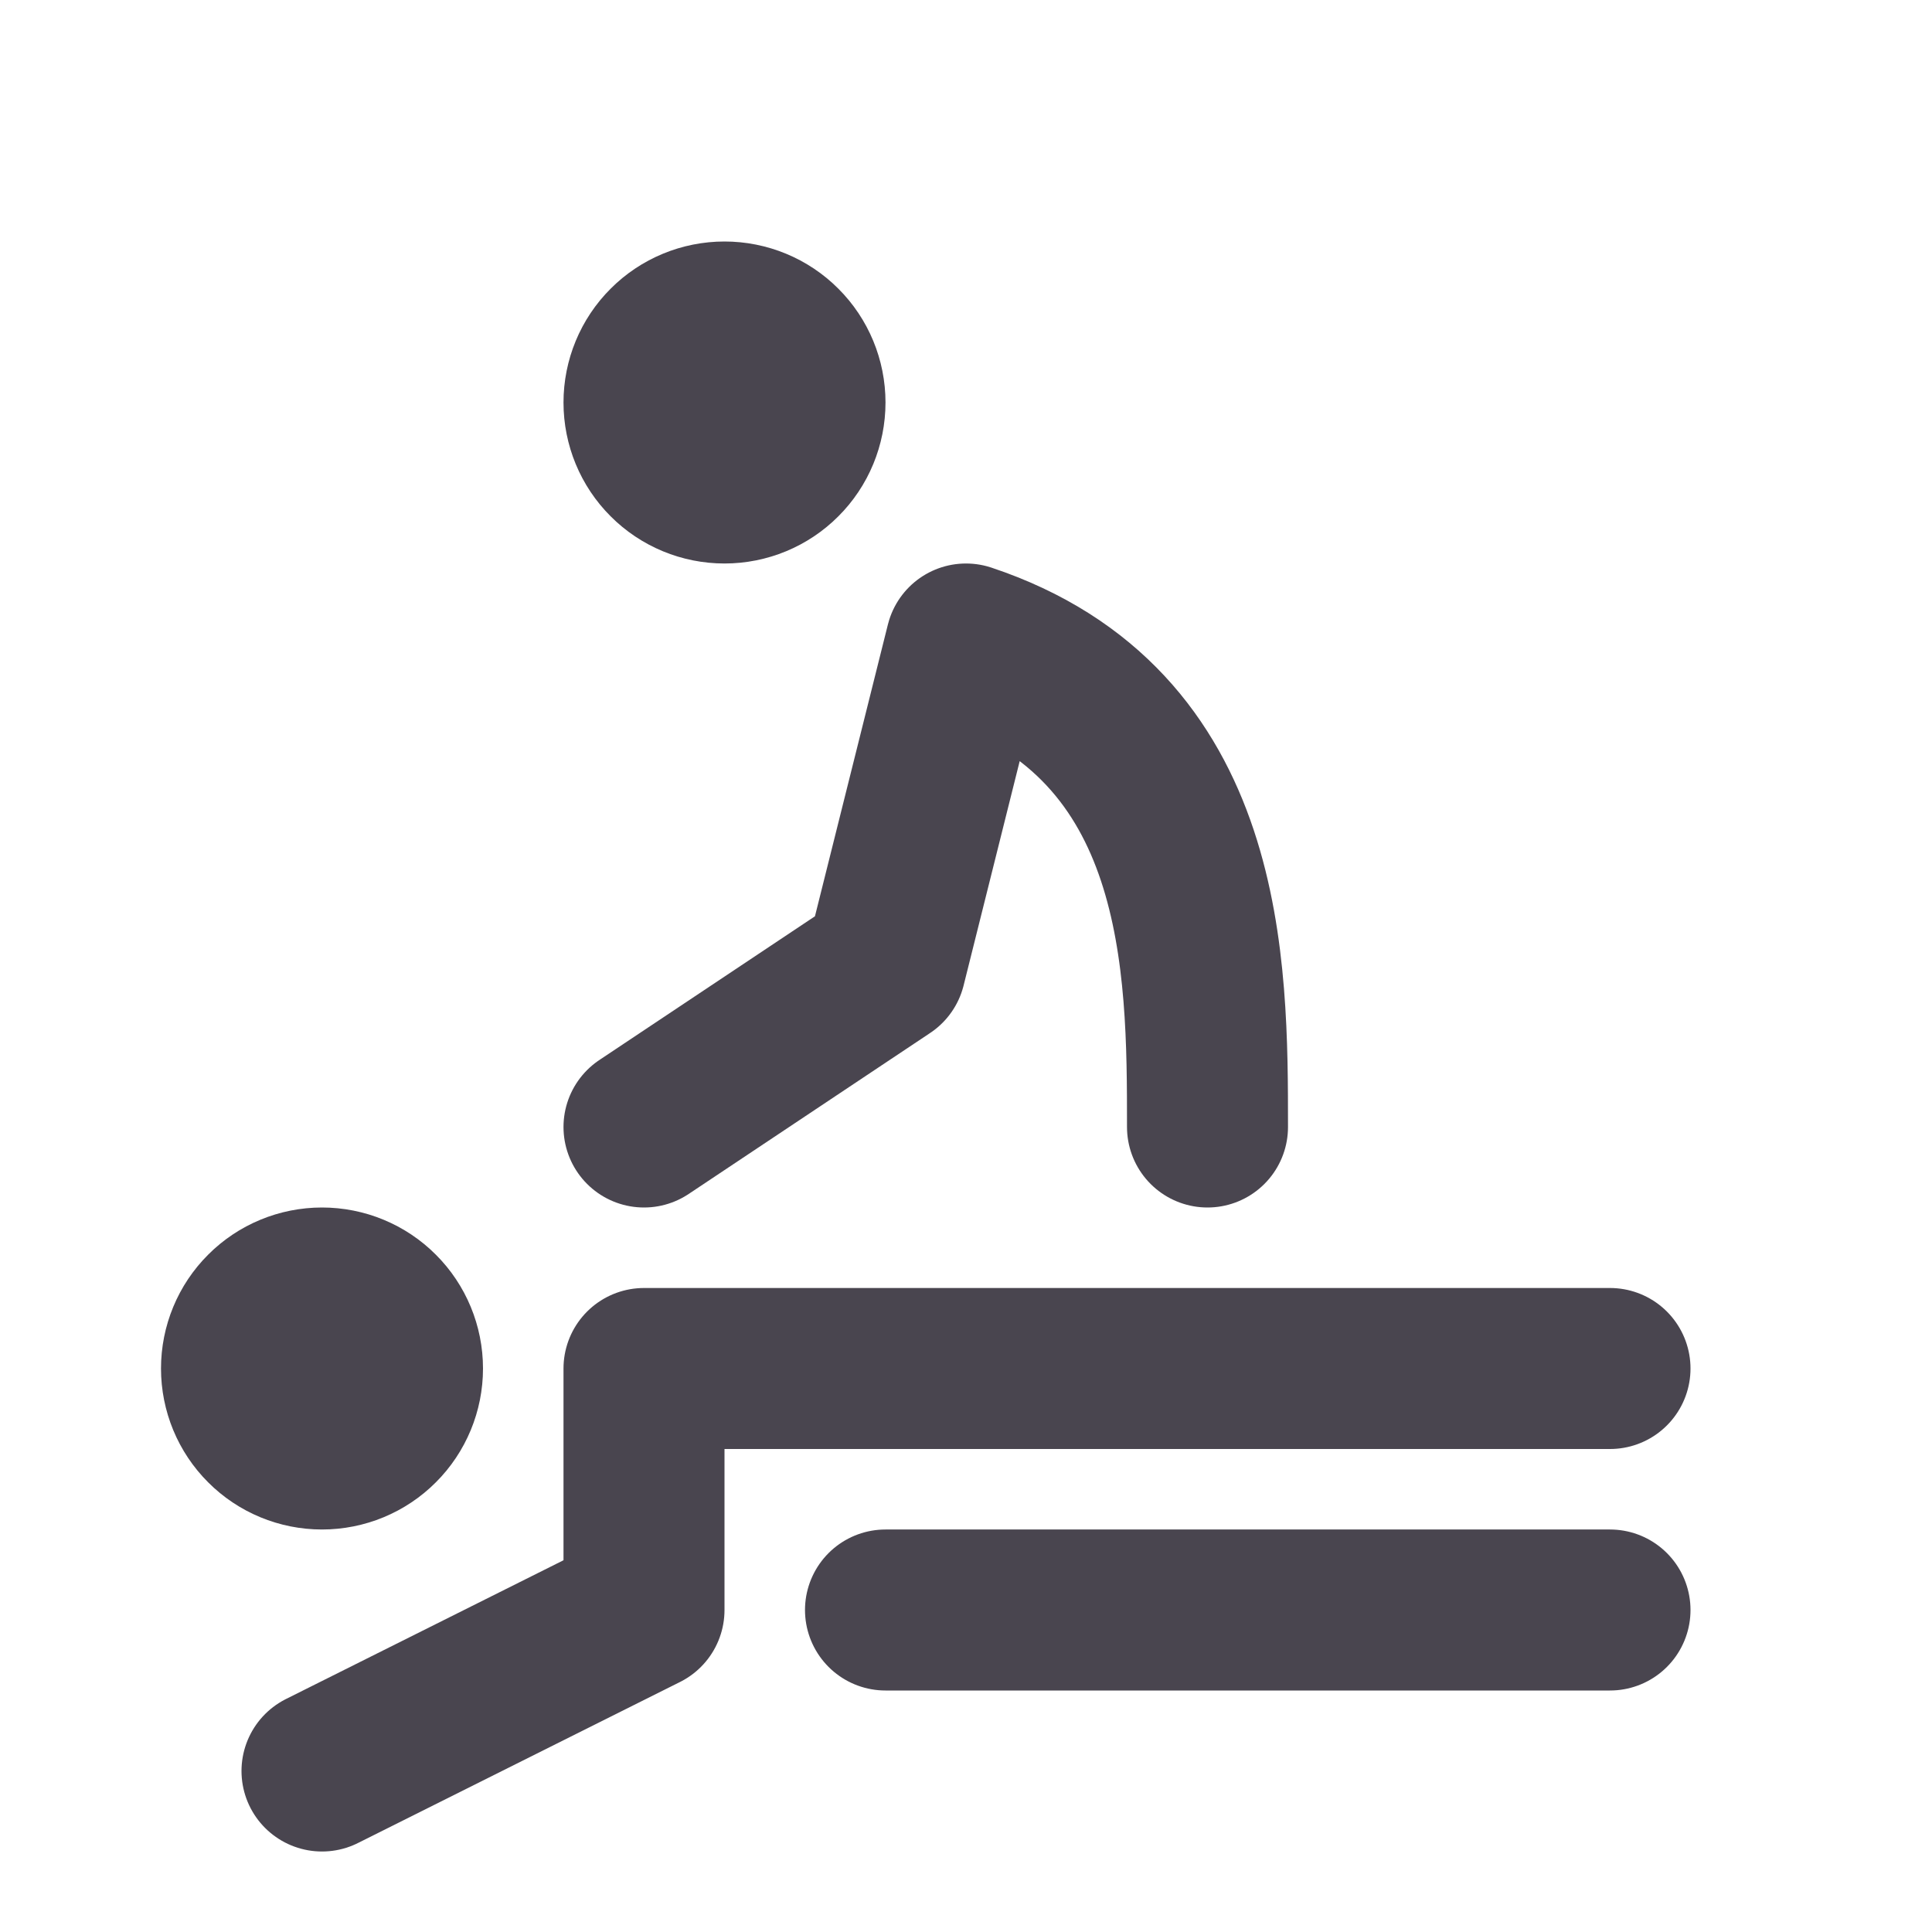
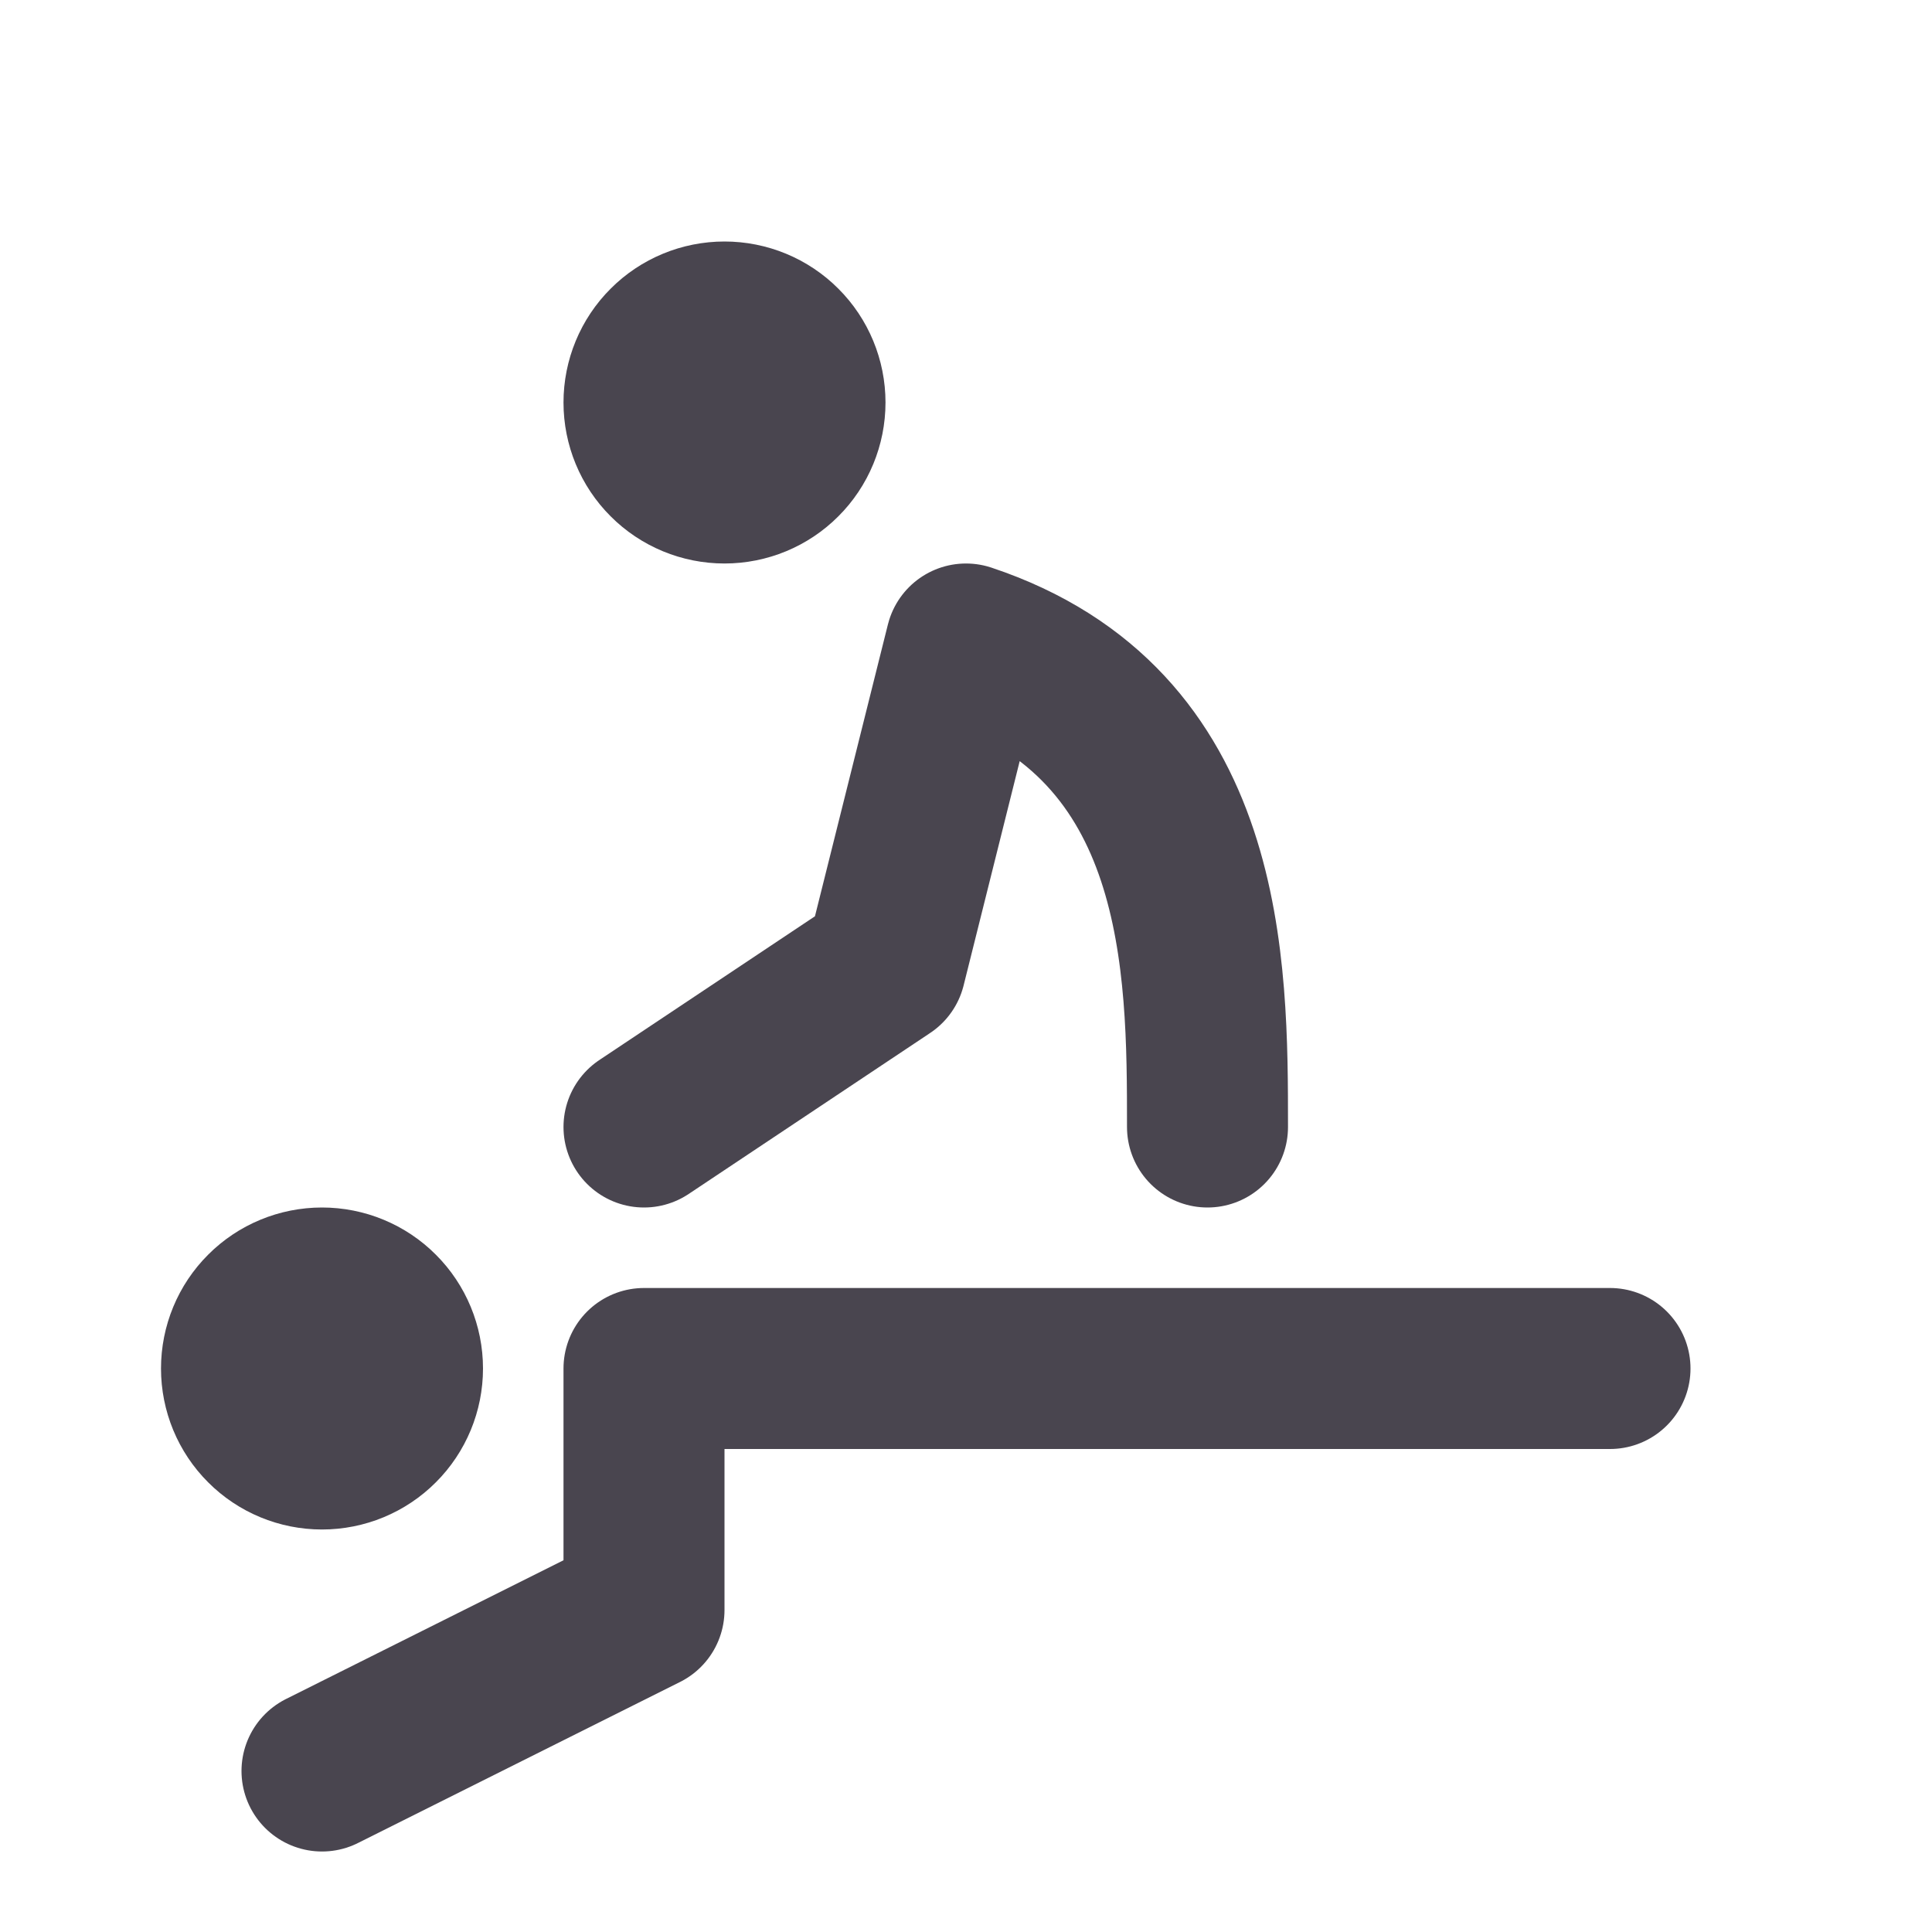
<svg xmlns="http://www.w3.org/2000/svg" width="24" height="24" viewBox="0 0 24 24" fill="none">
-   <path d="M4 22L8 20V17H20M11 20H20M8 14L11 12L12 8C15 9 15 12 15 14M3 17C3 17.265 3.105 17.52 3.293 17.707C3.48 17.895 3.735 18 4 18C4.265 18 4.52 17.895 4.707 17.707C4.895 17.52 5 17.265 5 17C5 16.735 4.895 16.48 4.707 16.293C4.52 16.105 4.265 16 4 16C3.735 16 3.48 16.105 3.293 16.293C3.105 16.48 3 16.735 3 17ZM8 5C8 5.265 8.105 5.52 8.293 5.707C8.48 5.895 8.735 6 9 6C9.265 6 9.52 5.895 9.707 5.707C9.895 5.52 10 5.265 10 5C10 4.735 9.895 4.48 9.707 4.293C9.52 4.105 9.265 4 9 4C8.735 4 8.48 4.105 8.293 4.293C8.105 4.48 8 4.735 8 5Z" stroke="#49454F" stroke-width="2" stroke-linecap="round" stroke-linejoin="round" />
+   <path d="M4 22L8 20V17H20H20M8 14L11 12L12 8C15 9 15 12 15 14M3 17C3 17.265 3.105 17.52 3.293 17.707C3.48 17.895 3.735 18 4 18C4.265 18 4.52 17.895 4.707 17.707C4.895 17.52 5 17.265 5 17C5 16.735 4.895 16.48 4.707 16.293C4.52 16.105 4.265 16 4 16C3.735 16 3.48 16.105 3.293 16.293C3.105 16.48 3 16.735 3 17ZM8 5C8 5.265 8.105 5.52 8.293 5.707C8.48 5.895 8.735 6 9 6C9.265 6 9.52 5.895 9.707 5.707C9.895 5.52 10 5.265 10 5C10 4.735 9.895 4.48 9.707 4.293C9.52 4.105 9.265 4 9 4C8.735 4 8.48 4.105 8.293 4.293C8.105 4.48 8 4.735 8 5Z" stroke="#49454F" stroke-width="2" stroke-linecap="round" stroke-linejoin="round" />
</svg>